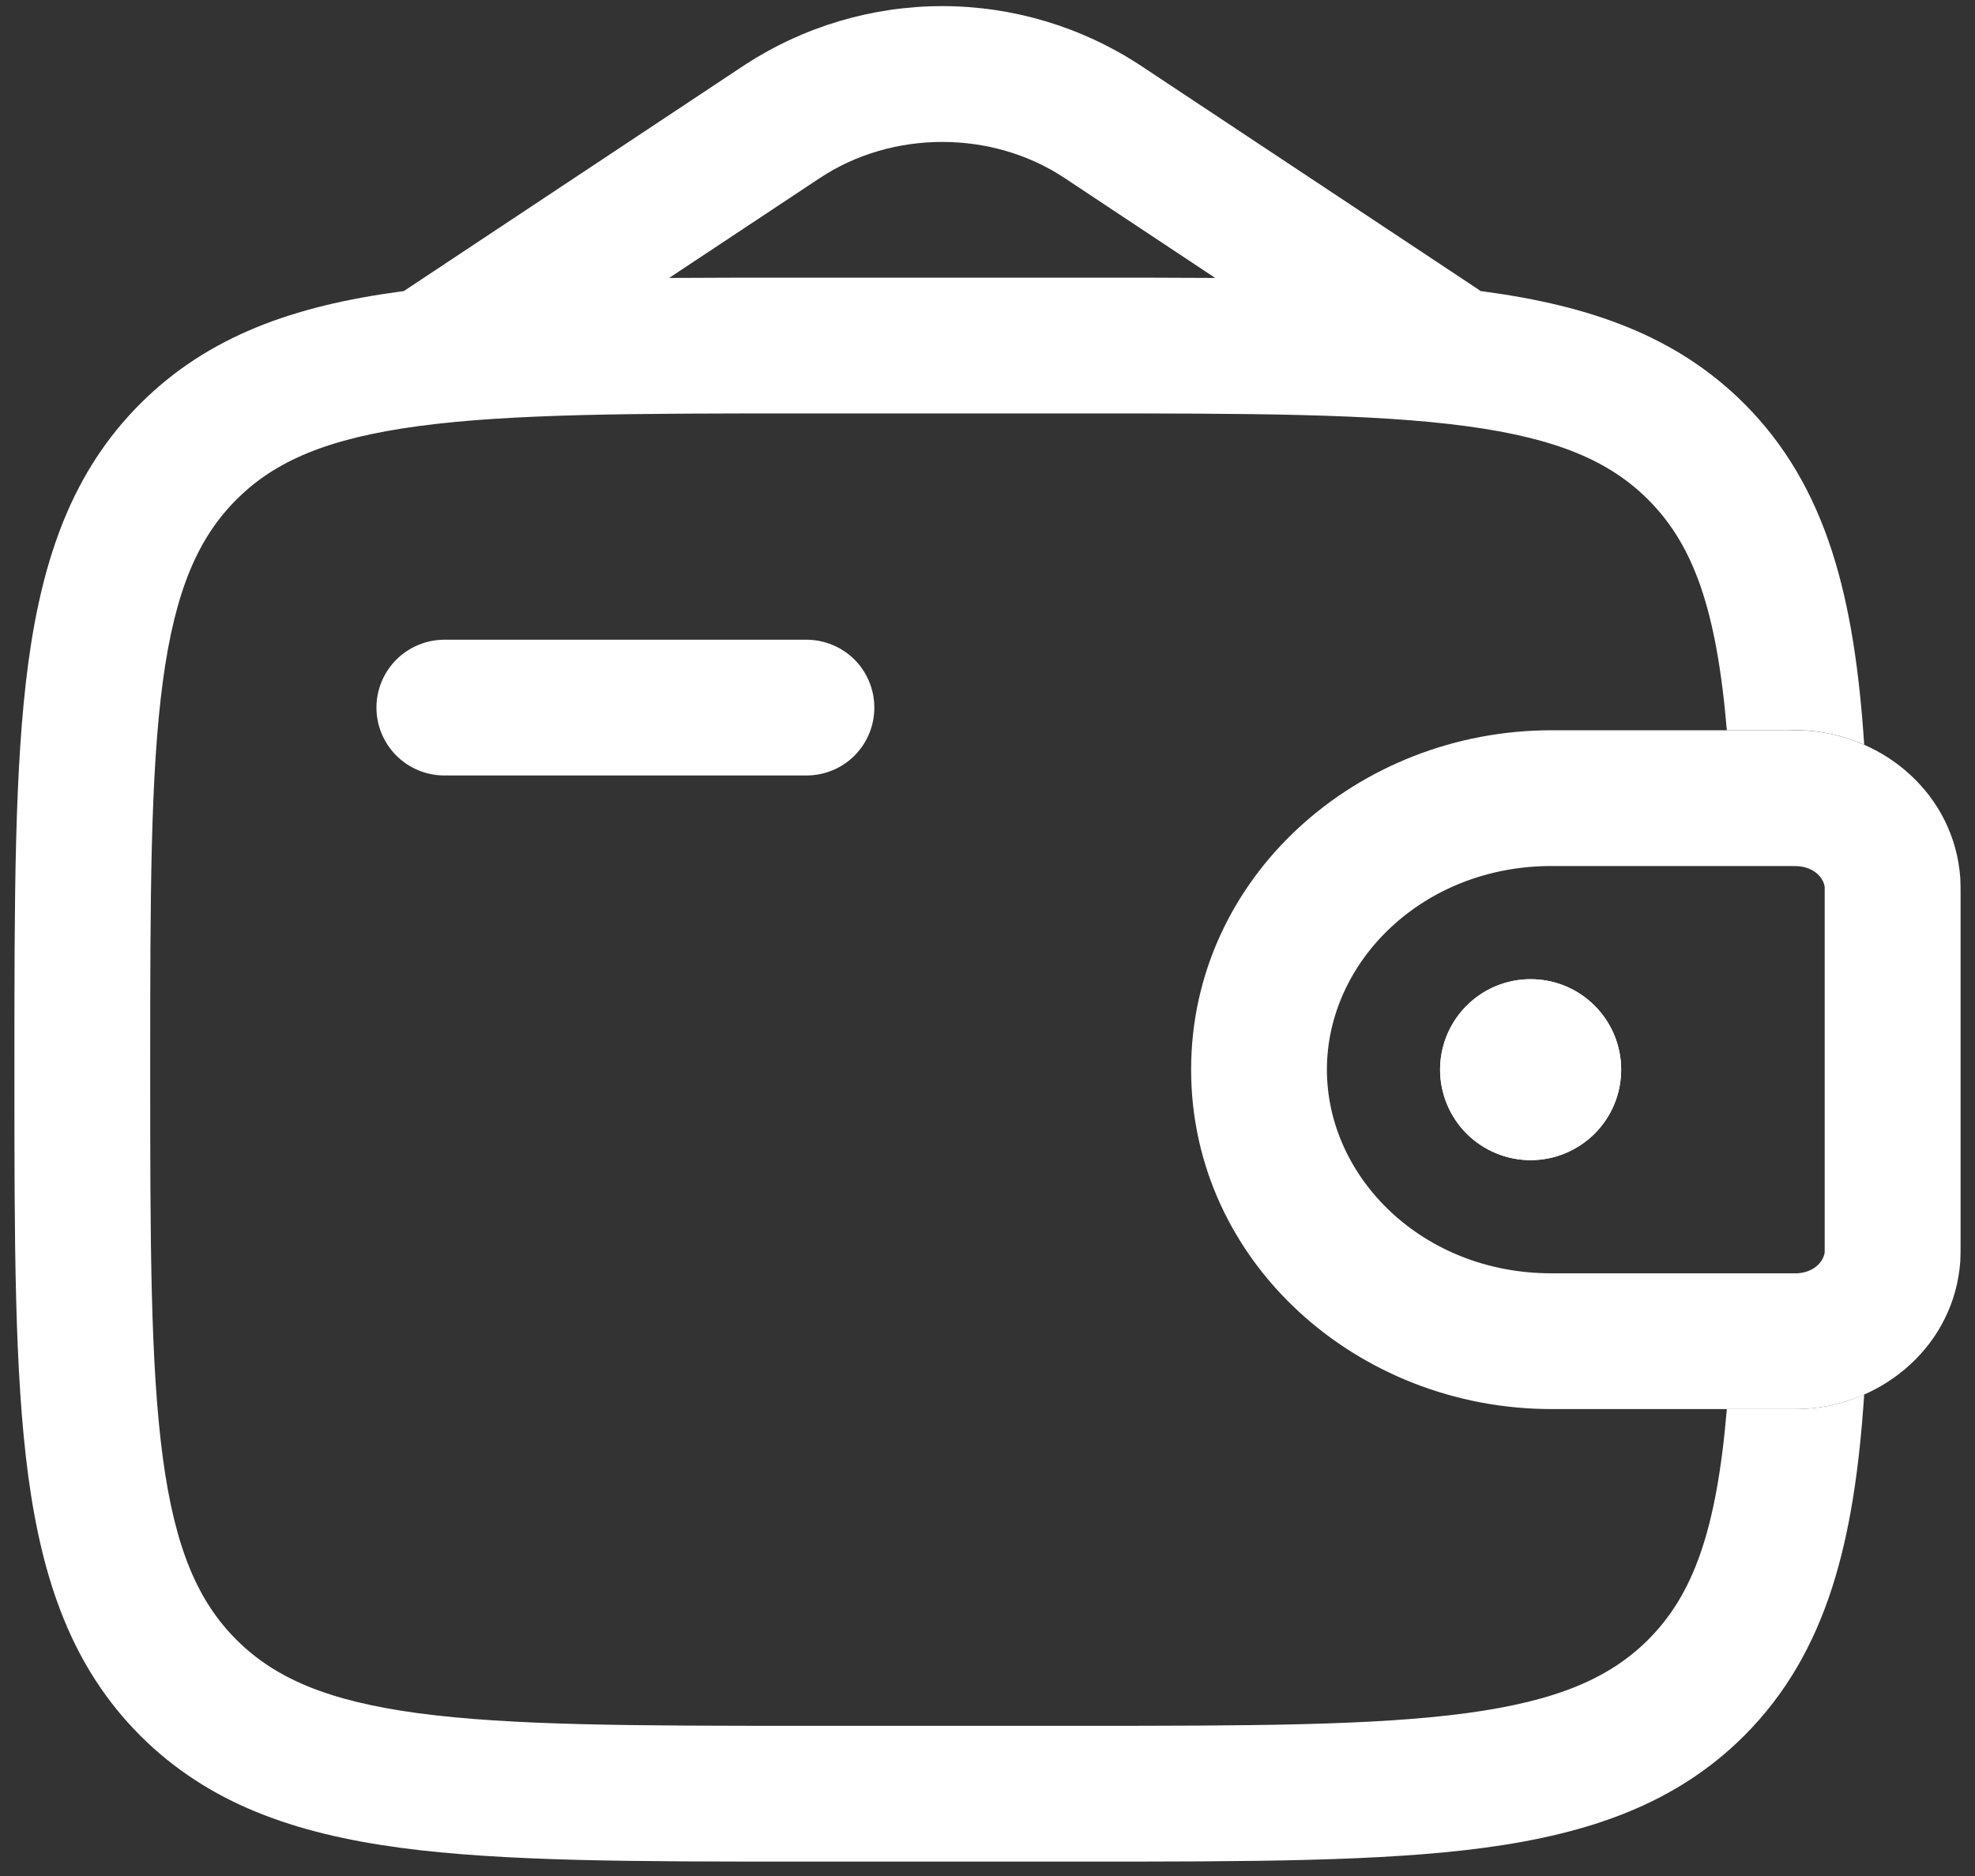
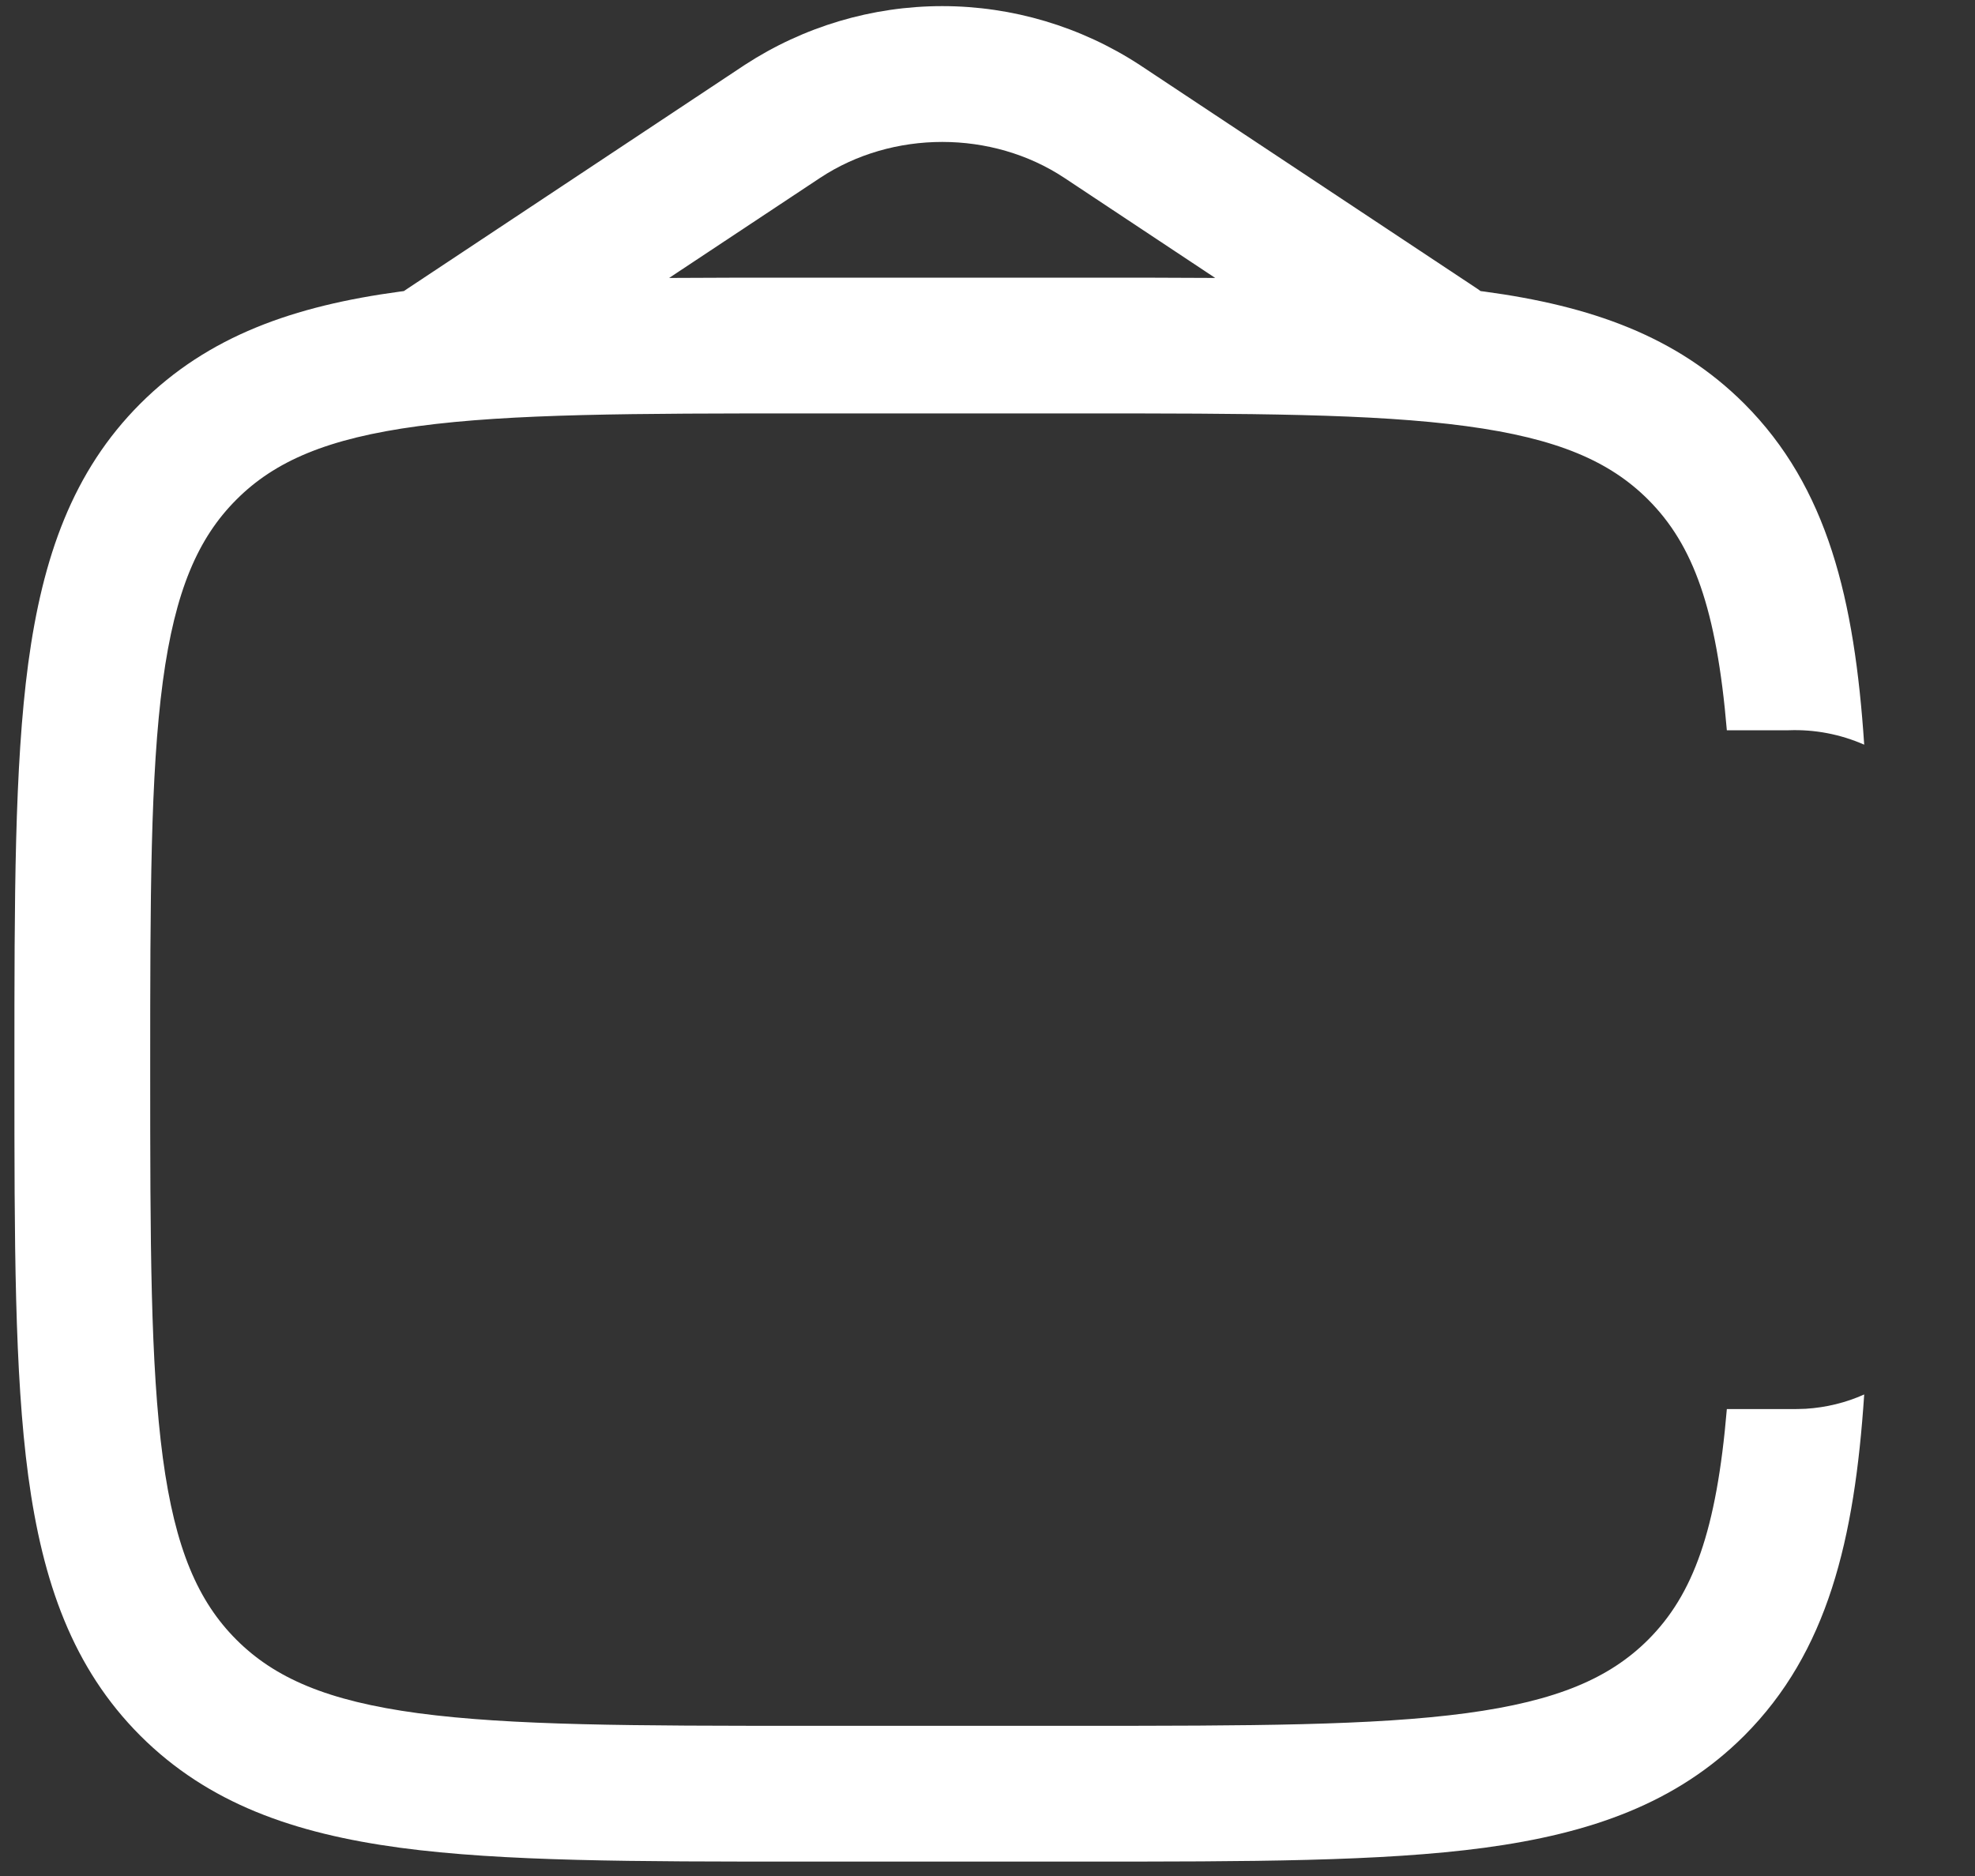
<svg xmlns="http://www.w3.org/2000/svg" width="20" height="19" viewBox="0 0 20 19" fill="none">
  <rect x="0" y="0" width="20" height="19" fill="#333333" stroke="none" />
-   <path fill-rule="evenodd" clip-rule="evenodd" d="M18.18 8.771H15.711C14.405 8.771 13.437 9.742 13.437 10.833C13.437 11.925 14.405 12.896 15.71 12.896H18.201C18.39 12.884 18.472 12.757 18.478 12.68V8.987C18.472 8.91 18.39 8.783 18.201 8.772H18.179L18.18 8.771ZM18.113 7.396C18.173 7.396 18.232 7.396 18.287 7.399C19.084 7.448 19.791 8.05 19.851 8.892C19.854 8.947 19.854 9.006 19.854 9.061V12.605C19.854 12.66 19.854 12.72 19.851 12.775C19.791 13.616 19.084 14.219 18.286 14.268C18.232 14.271 18.173 14.271 18.112 14.271H15.712C13.745 14.271 12.062 12.778 12.062 10.833C12.062 8.888 13.745 7.396 15.711 7.396H18.113Z" fill="white" />
-   <path d="M16.417 10.833C16.417 11.076 16.32 11.31 16.148 11.482C15.976 11.653 15.743 11.75 15.5 11.75C15.257 11.75 15.024 11.653 14.852 11.482C14.68 11.31 14.583 11.076 14.583 10.833C14.583 10.59 14.68 10.357 14.852 10.185C15.024 10.013 15.257 9.917 15.5 9.917C15.743 9.917 15.976 10.013 16.148 10.185C16.32 10.357 16.417 10.59 16.417 10.833Z" fill="white" />
  <path fill-rule="evenodd" clip-rule="evenodd" d="M18.113 7.396C18.375 7.386 18.637 7.436 18.878 7.542C18.78 6.07 18.509 4.935 17.663 4.088C16.976 3.402 16.106 3.098 15.032 2.953L14.993 2.948C14.983 2.941 14.974 2.934 14.964 2.927L11.539 0.656C10.945 0.269 10.251 0.062 9.542 0.062C8.832 0.062 8.138 0.269 7.544 0.656L4.121 2.927C4.11 2.934 4.1 2.941 4.09 2.948L4.052 2.953C2.977 3.098 2.108 3.402 1.421 4.088C0.735 4.774 0.431 5.644 0.286 6.718C0.146 7.763 0.146 9.097 0.146 10.782V10.885C0.146 12.569 0.146 13.904 0.286 14.948C0.431 16.023 0.735 16.892 1.421 17.579C2.108 18.265 2.977 18.569 4.052 18.714C5.097 18.854 6.431 18.854 8.115 18.854H10.968C12.653 18.854 13.988 18.854 15.032 18.714C16.106 18.569 16.976 18.265 17.663 17.579C18.509 16.731 18.78 15.596 18.878 14.123C18.693 14.206 18.493 14.255 18.286 14.268C18.232 14.271 18.173 14.271 18.112 14.271H17.487C17.383 15.5 17.147 16.15 16.69 16.607C16.302 16.994 15.771 17.227 14.848 17.351C13.907 17.477 12.665 17.479 10.917 17.479H8.167C6.419 17.479 5.177 17.477 4.234 17.351C3.313 17.227 2.781 16.994 2.394 16.607C2.006 16.219 1.773 15.687 1.649 14.765C1.523 13.823 1.521 12.581 1.521 10.833C1.521 9.085 1.523 7.844 1.649 6.901C1.773 5.98 2.006 5.448 2.394 5.06C2.781 4.672 3.313 4.44 4.235 4.316C5.177 4.189 6.419 4.187 8.167 4.187H10.917C12.665 4.187 13.907 4.189 14.849 4.316C15.771 4.44 16.302 4.672 16.69 5.06C17.147 5.517 17.383 6.167 17.487 7.396H18.113ZM8.115 2.812H10.968C11.442 2.812 11.887 2.812 12.306 2.815L10.779 1.802C10.046 1.316 9.038 1.316 8.304 1.802L6.776 2.815C7.196 2.812 7.641 2.812 8.114 2.812H8.115Z" fill="white" />
-   <path d="M4.5 6.479C4.318 6.479 4.143 6.552 4.014 6.68C3.885 6.809 3.812 6.984 3.812 7.167C3.812 7.349 3.885 7.524 4.014 7.653C4.143 7.782 4.318 7.854 4.5 7.854H8.167C8.349 7.854 8.524 7.782 8.653 7.653C8.782 7.524 8.854 7.349 8.854 7.167C8.854 6.984 8.782 6.809 8.653 6.68C8.524 6.552 8.349 6.479 8.167 6.479H4.5Z" fill="white" />
-   <path d="M16.417 10.833C16.417 11.076 16.32 11.31 16.148 11.482C15.976 11.653 15.743 11.75 15.5 11.75C15.257 11.75 15.024 11.653 14.852 11.482C14.68 11.31 14.583 11.076 14.583 10.833C14.583 10.59 14.68 10.357 14.852 10.185C15.024 10.013 15.257 9.917 15.5 9.917C15.743 9.917 15.976 10.013 16.148 10.185C16.32 10.357 16.417 10.59 16.417 10.833Z" fill="white" />
</svg>